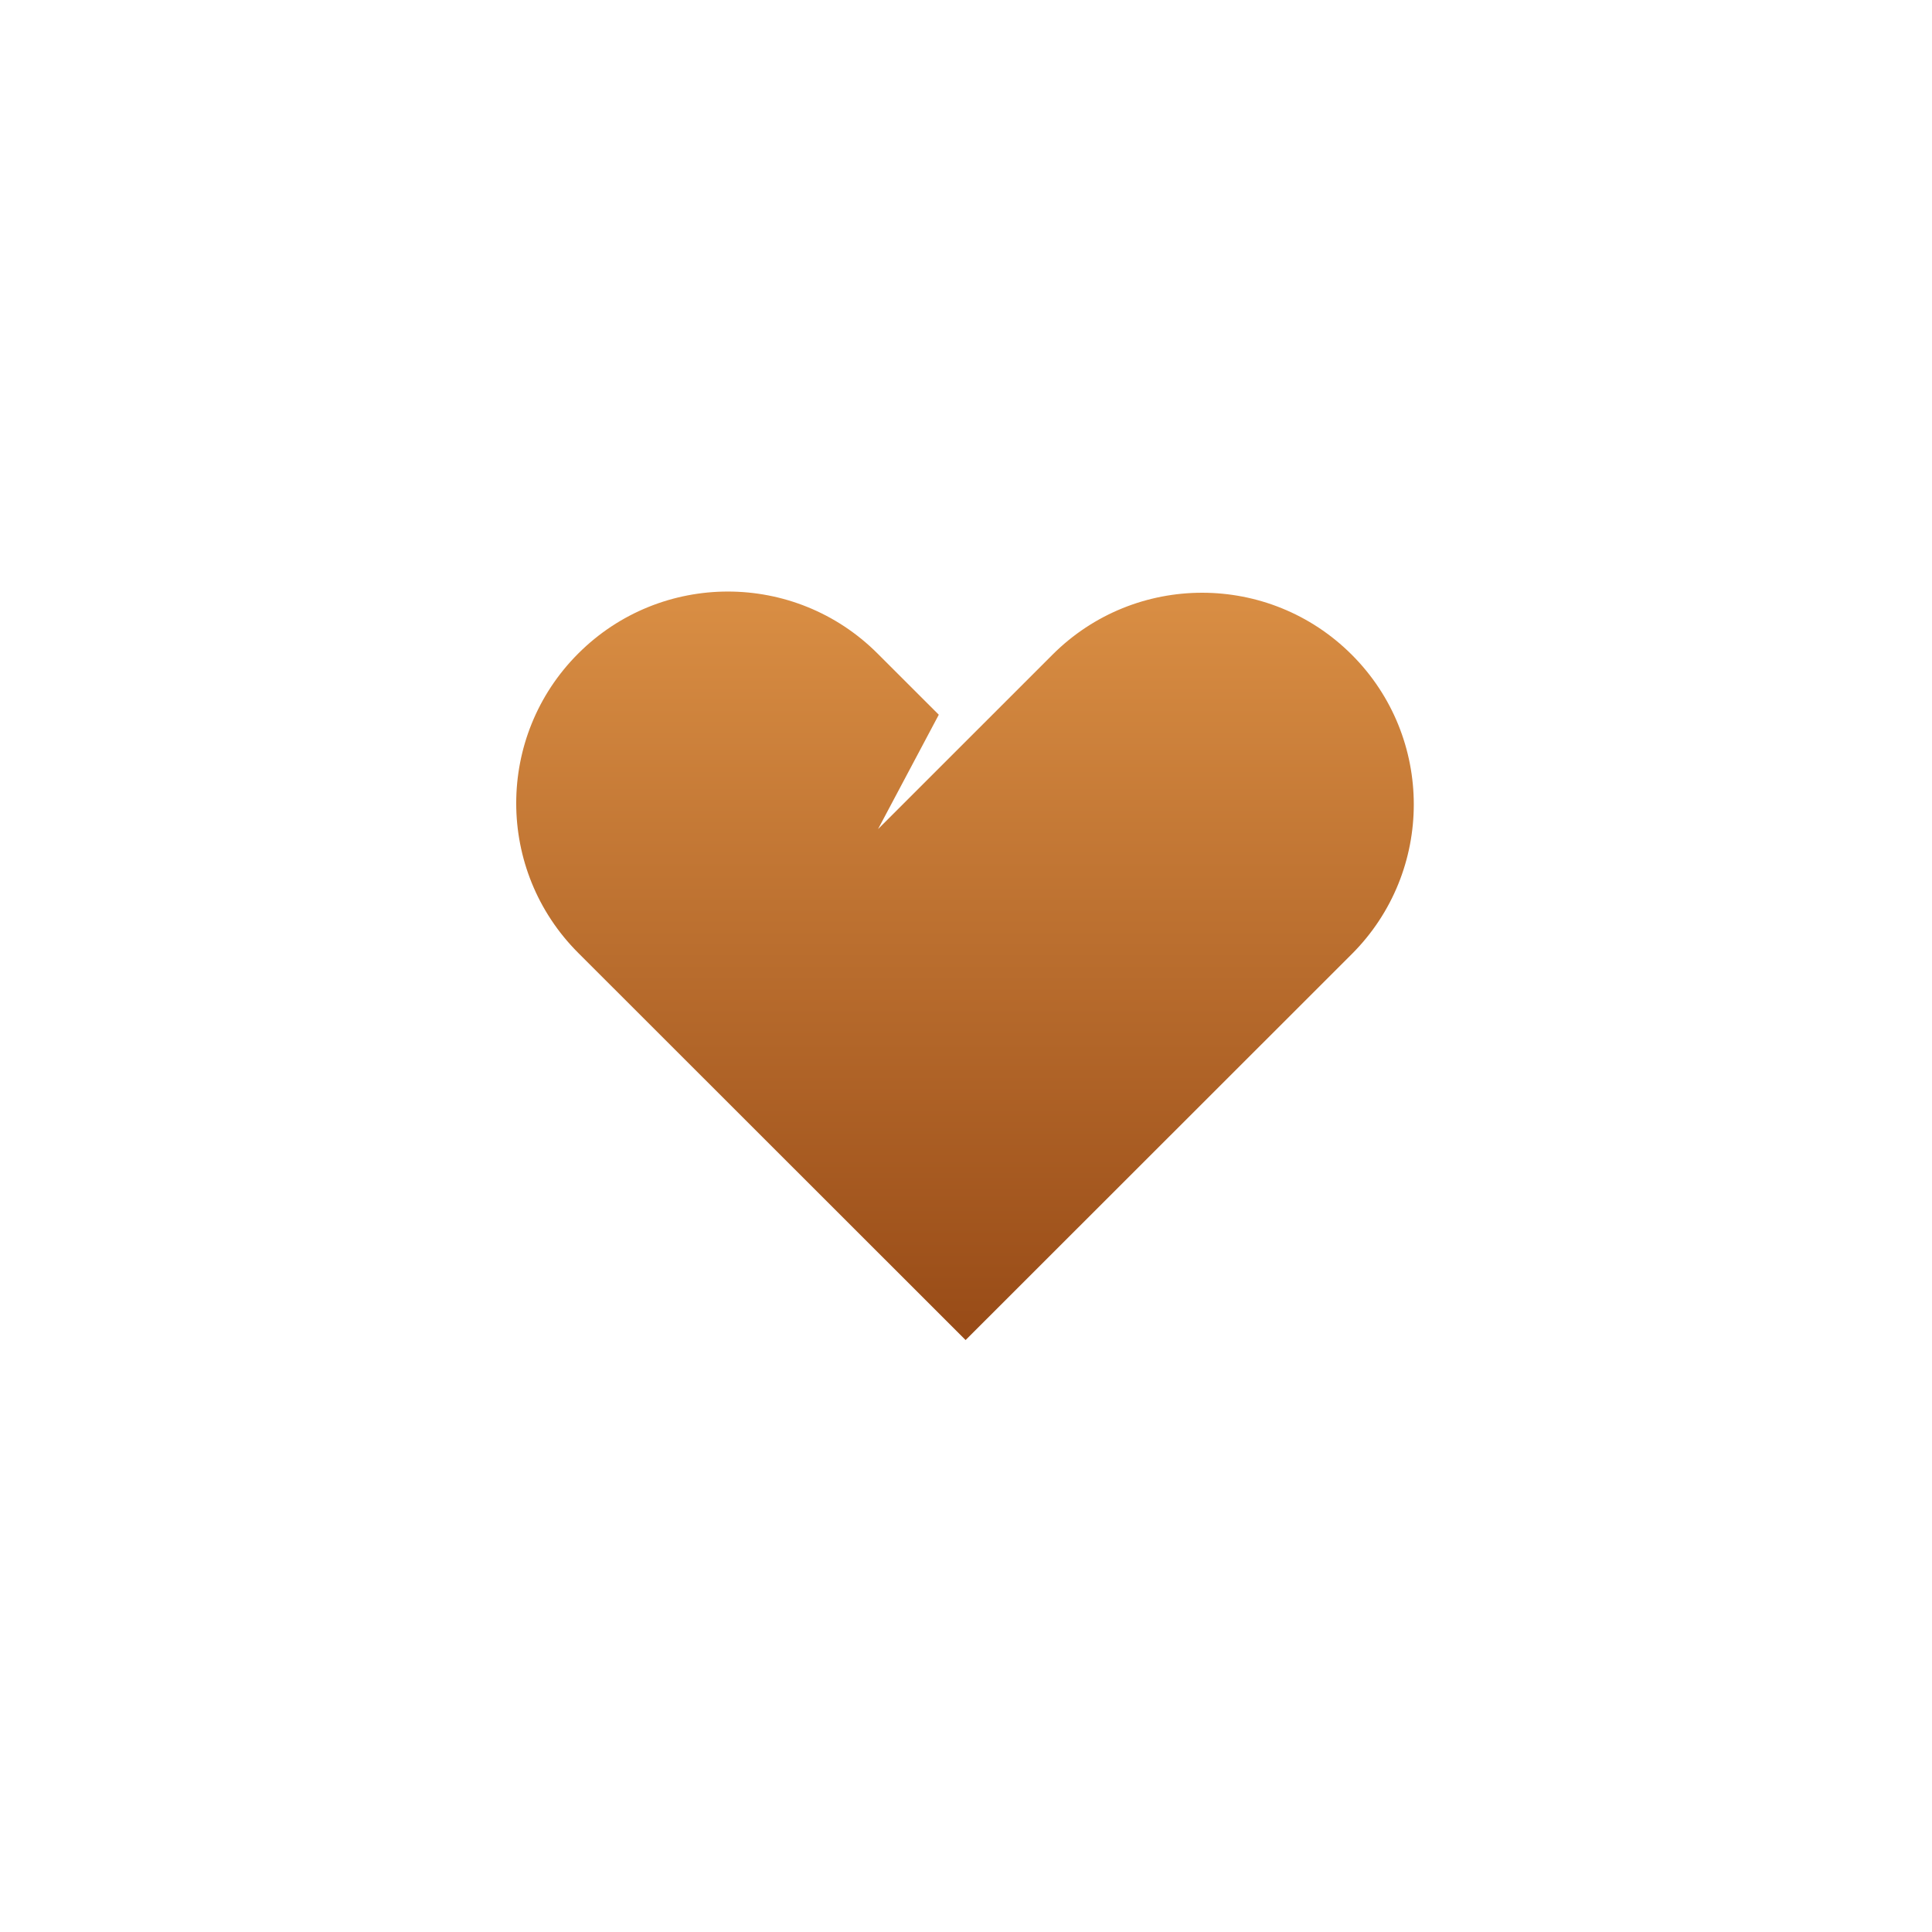
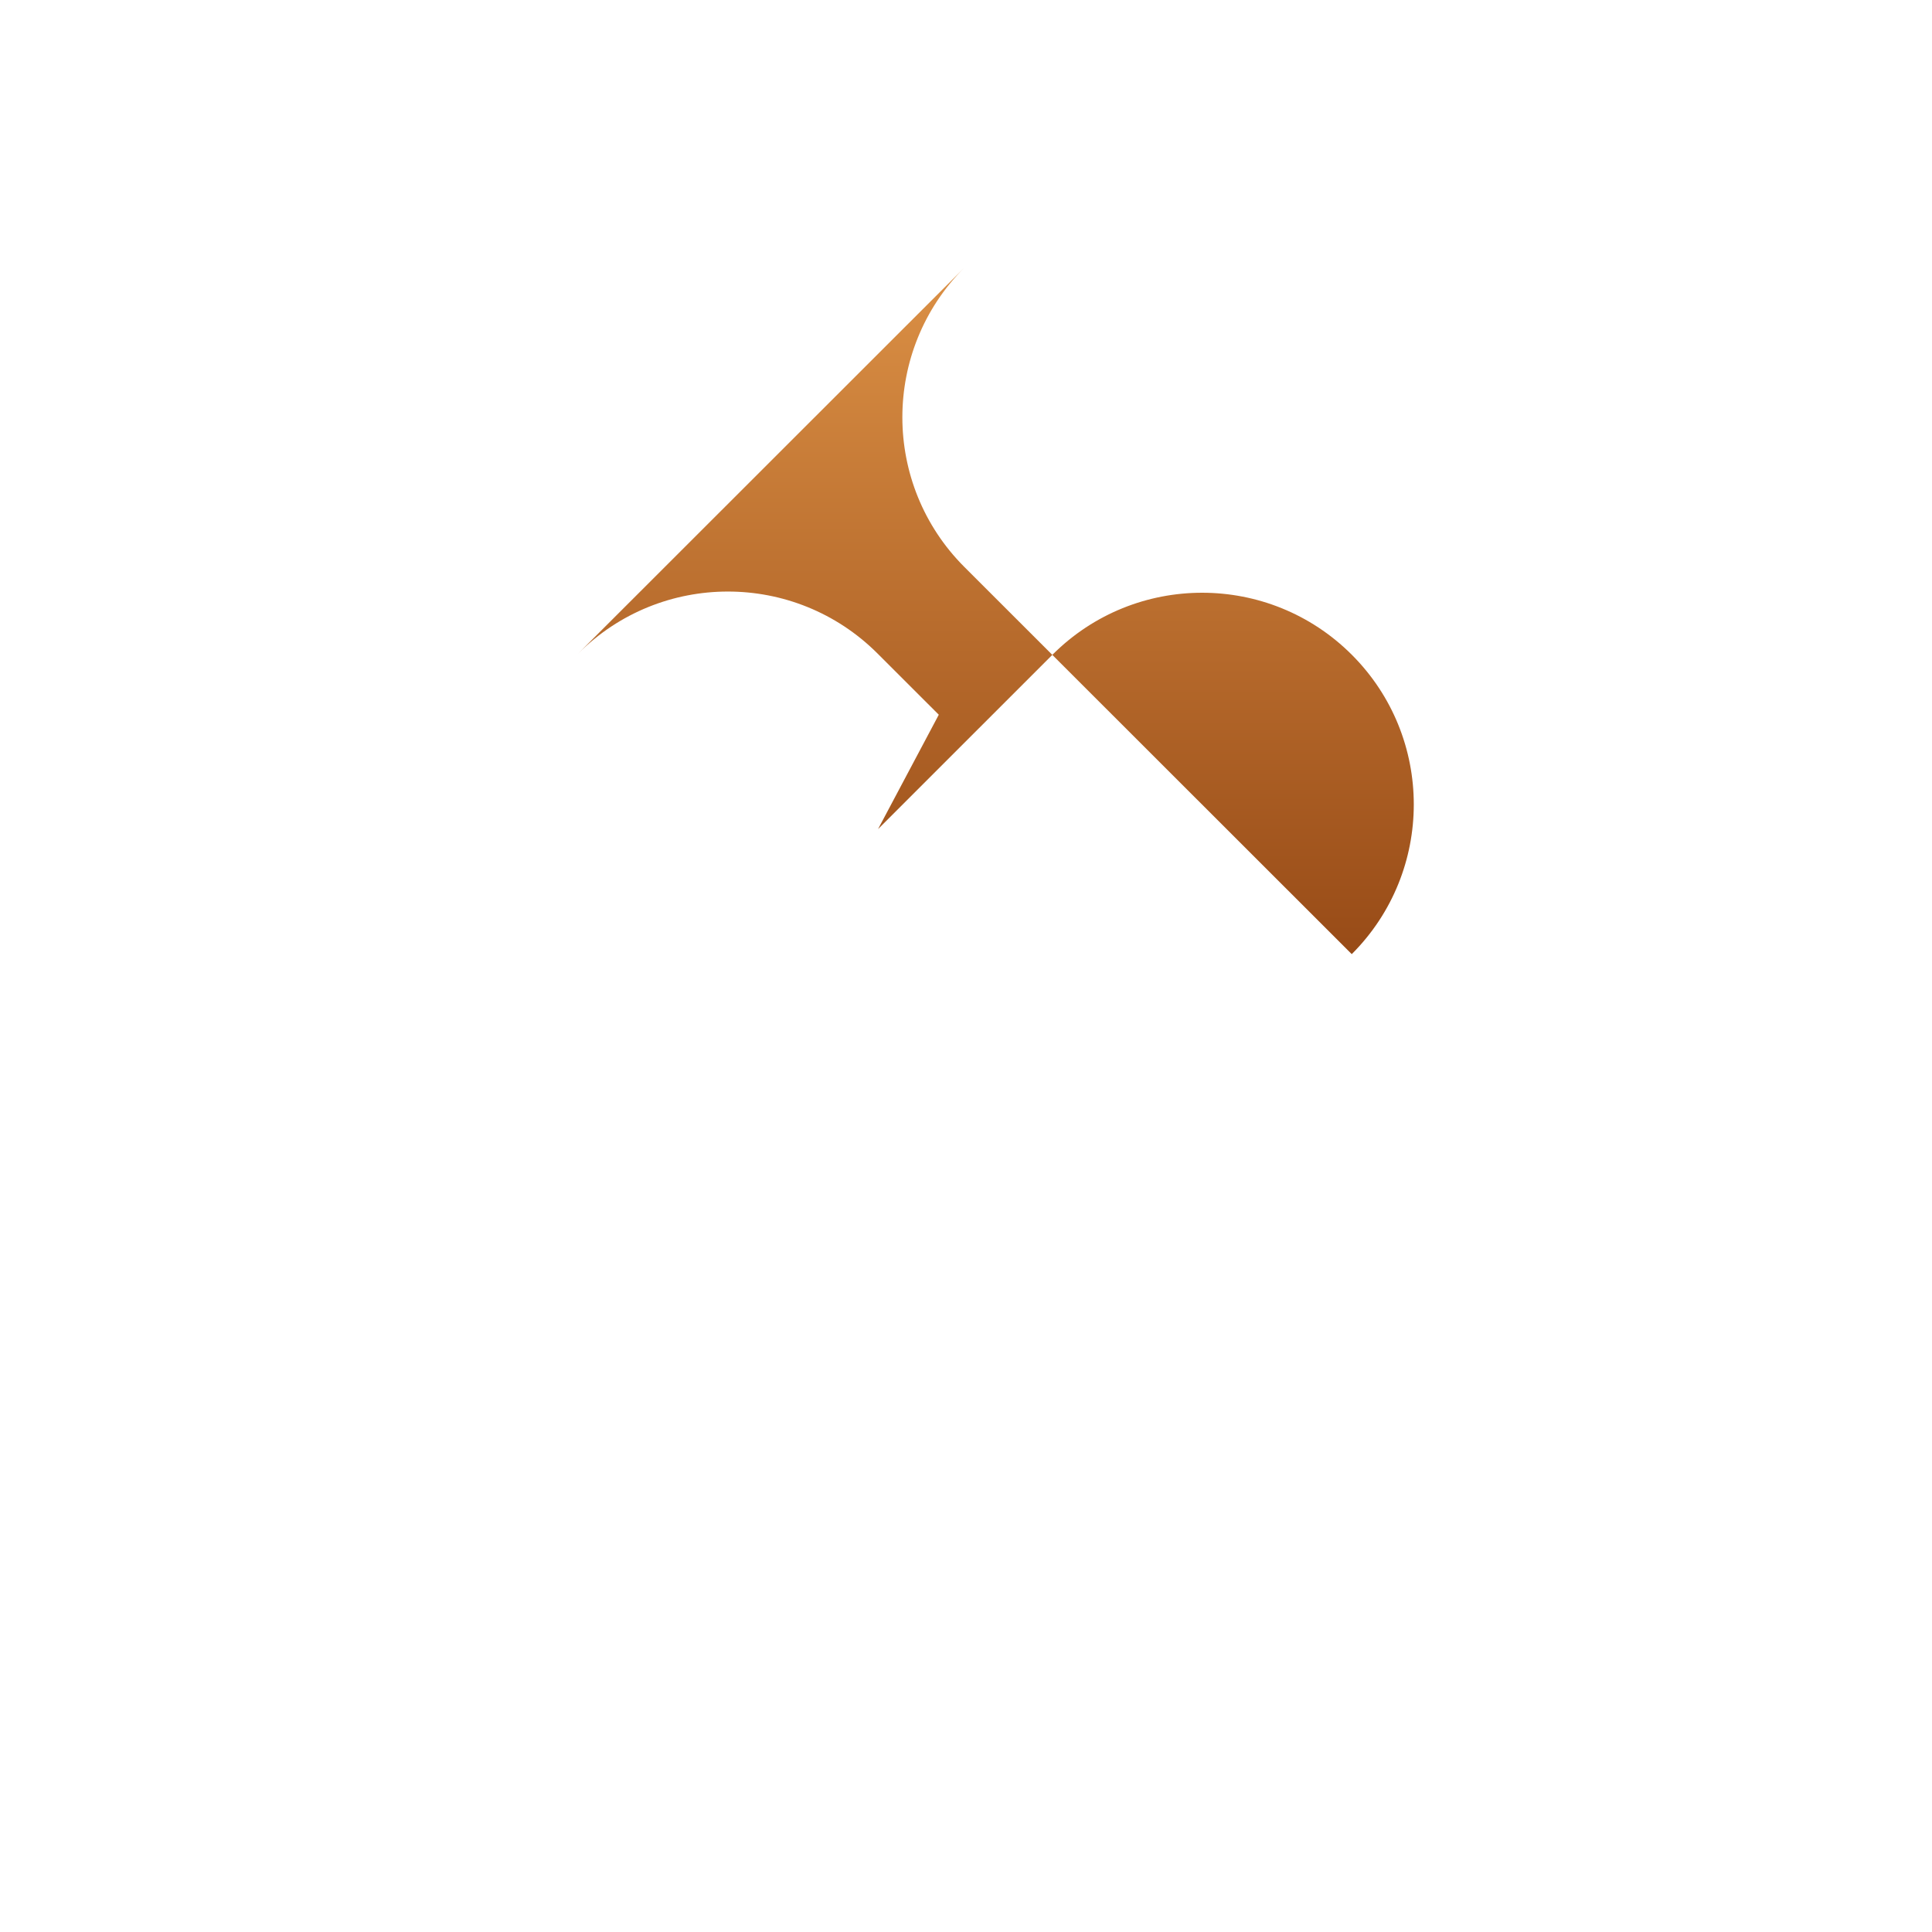
<svg xmlns="http://www.w3.org/2000/svg" width="500" height="500" viewBox="0 0 500 500">
  <g transform="translate(133.598,153.092)translate(116.151,96.863)rotate(0)translate(-116.151,-96.863) scale(2.581,2.581)" opacity="1">
    <defs class="defs">
      <linearGradient id="linearGradientb64cd1909248102de2d5bbaedda235b8" class="linearGradient1" gradientTransform="translate(0.5,0.5) rotate(0) translate(-0.5,-0.5)" x1="50%" y1="0%" x2="50%" y2="100%">
        <stop id="stop1" offset="0%" class="linearGradientColor1" stop-color="#DB9045" />
        <stop id="stop2" offset="100%" class="linearGradientColor2" stop-color="#984B17" />
      </linearGradient>
    </defs>
-     <path transform="translate(-5,-12.473)" d="M11.212,18.694c8.288,-8.291 21.725,-8.295 30.016,-0.009l6.143,6.139l-6.091,11.469l17.492,-17.488c8.291,-8.286 21.729,-8.282 30.016,0.009c8.286,8.291 8.282,21.73 -0.009,30.016l-38.719,38.697l-38.839,-38.817c-8.291,-8.287 -8.295,-21.725 -0.009,-30.016z" fill="url(#linearGradientb64cd1909248102de2d5bbaedda235b8)" class="fill c1" />
+     <path transform="translate(-5,-12.473)" d="M11.212,18.694c8.288,-8.291 21.725,-8.295 30.016,-0.009l6.143,6.139l-6.091,11.469l17.492,-17.488c8.291,-8.286 21.729,-8.282 30.016,0.009c8.286,8.291 8.282,21.73 -0.009,30.016l-38.839,-38.817c-8.291,-8.287 -8.295,-21.725 -0.009,-30.016z" fill="url(#linearGradientb64cd1909248102de2d5bbaedda235b8)" class="fill c1" />
  </g>
</svg>